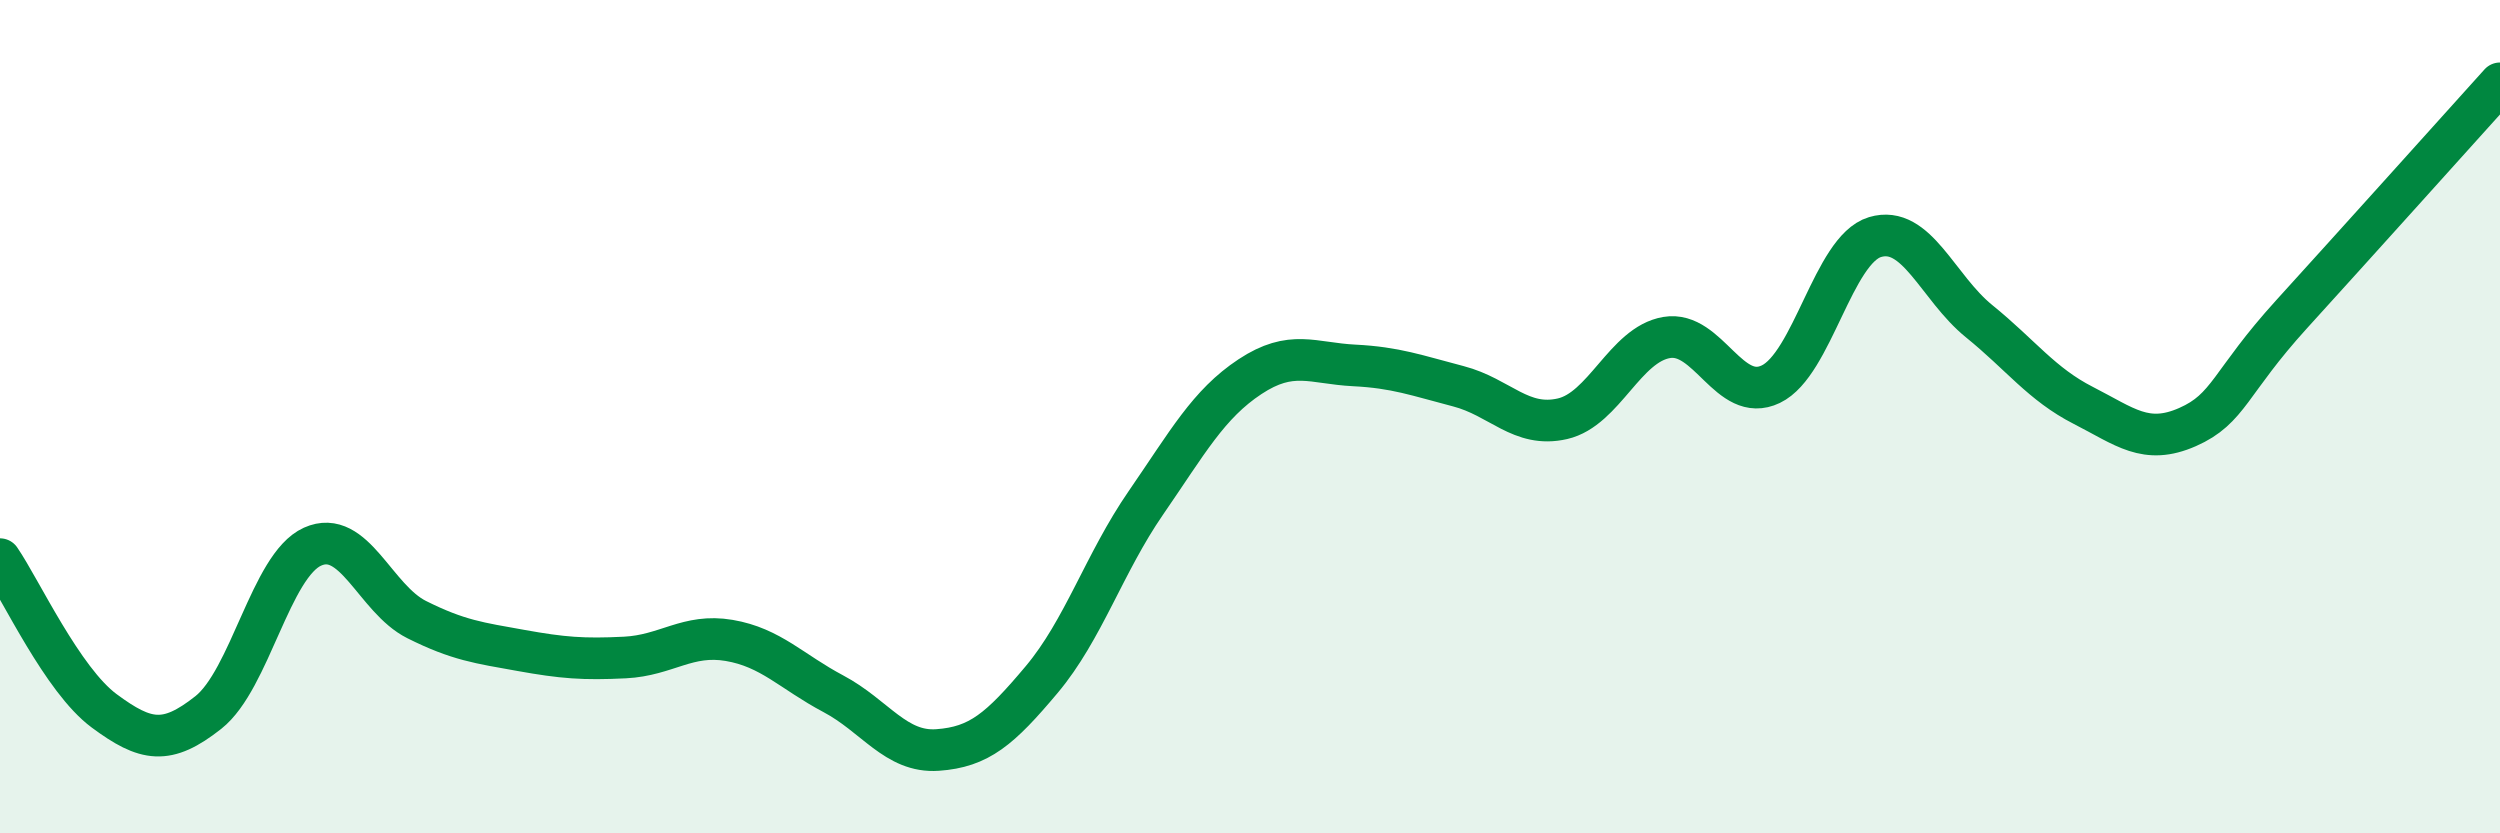
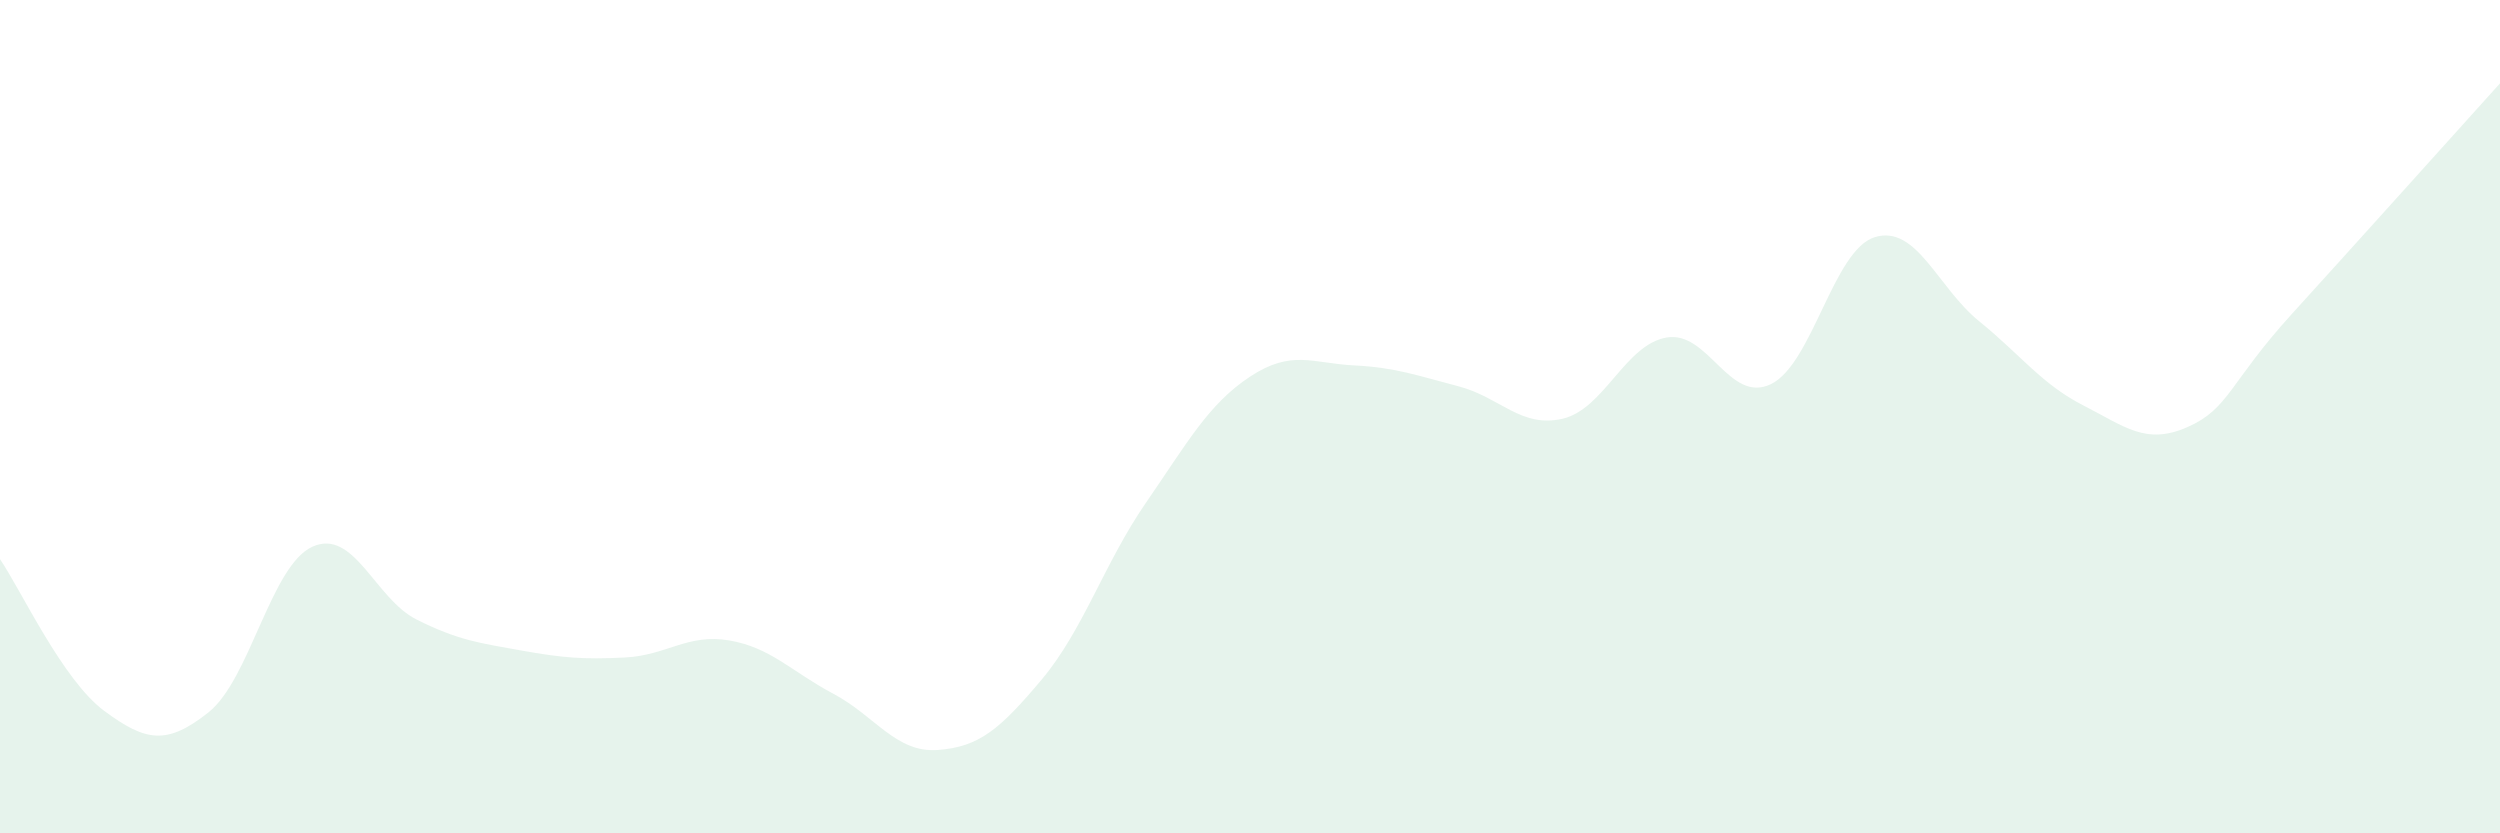
<svg xmlns="http://www.w3.org/2000/svg" width="60" height="20" viewBox="0 0 60 20">
  <path d="M 0,13.42 C 0.5,14.15 1.5,16.32 2.5,17.06 C 3.5,17.8 4,17.89 5,17.1 C 6,16.31 6.5,13.57 7.5,13.12 C 8.5,12.67 9,14.37 10,14.87 C 11,15.37 11.5,15.43 12.5,15.61 C 13.5,15.79 14,15.83 15,15.78 C 16,15.73 16.5,15.2 17.5,15.37 C 18.5,15.54 19,16.12 20,16.65 C 21,17.18 21.5,18.07 22.5,18 C 23.5,17.93 24,17.5 25,16.31 C 26,15.12 26.5,13.52 27.5,12.07 C 28.5,10.62 29,9.7 30,9.04 C 31,8.38 31.5,8.72 32.5,8.77 C 33.5,8.82 34,9.01 35,9.27 C 36,9.53 36.5,10.28 37.5,10.05 C 38.5,9.82 39,8.27 40,8.1 C 41,7.93 41.5,9.7 42.5,9.22 C 43.5,8.74 44,5.99 45,5.69 C 46,5.39 46.5,6.9 47.5,7.71 C 48.5,8.52 49,9.22 50,9.73 C 51,10.24 51.5,10.69 52.5,10.25 C 53.5,9.81 53.5,9.19 55,7.54 C 56.5,5.89 59,3.11 60,2L60 20L0 20Z" fill="#008740" opacity="0.1" stroke-linecap="round" stroke-linejoin="round" />
-   <path d="M 0,13.42 C 0.5,14.15 1.5,16.32 2.5,17.06 C 3.5,17.8 4,17.89 5,17.1 C 6,16.31 6.5,13.57 7.5,13.12 C 8.5,12.67 9,14.37 10,14.87 C 11,15.37 11.5,15.43 12.5,15.61 C 13.5,15.79 14,15.83 15,15.78 C 16,15.73 16.5,15.2 17.5,15.37 C 18.5,15.54 19,16.12 20,16.65 C 21,17.18 21.5,18.07 22.5,18 C 23.5,17.93 24,17.5 25,16.31 C 26,15.12 26.5,13.52 27.5,12.07 C 28.5,10.62 29,9.7 30,9.04 C 31,8.38 31.5,8.72 32.5,8.77 C 33.5,8.82 34,9.01 35,9.27 C 36,9.53 36.5,10.28 37.5,10.05 C 38.5,9.82 39,8.27 40,8.1 C 41,7.93 41.5,9.7 42.5,9.22 C 43.5,8.74 44,5.99 45,5.69 C 46,5.39 46.5,6.9 47.5,7.71 C 48.5,8.52 49,9.22 50,9.73 C 51,10.24 51.5,10.69 52.5,10.25 C 53.5,9.81 53.5,9.19 55,7.54 C 56.5,5.89 59,3.11 60,2" stroke="#008740" stroke-width="1" fill="none" stroke-linecap="round" stroke-linejoin="round" />
</svg>